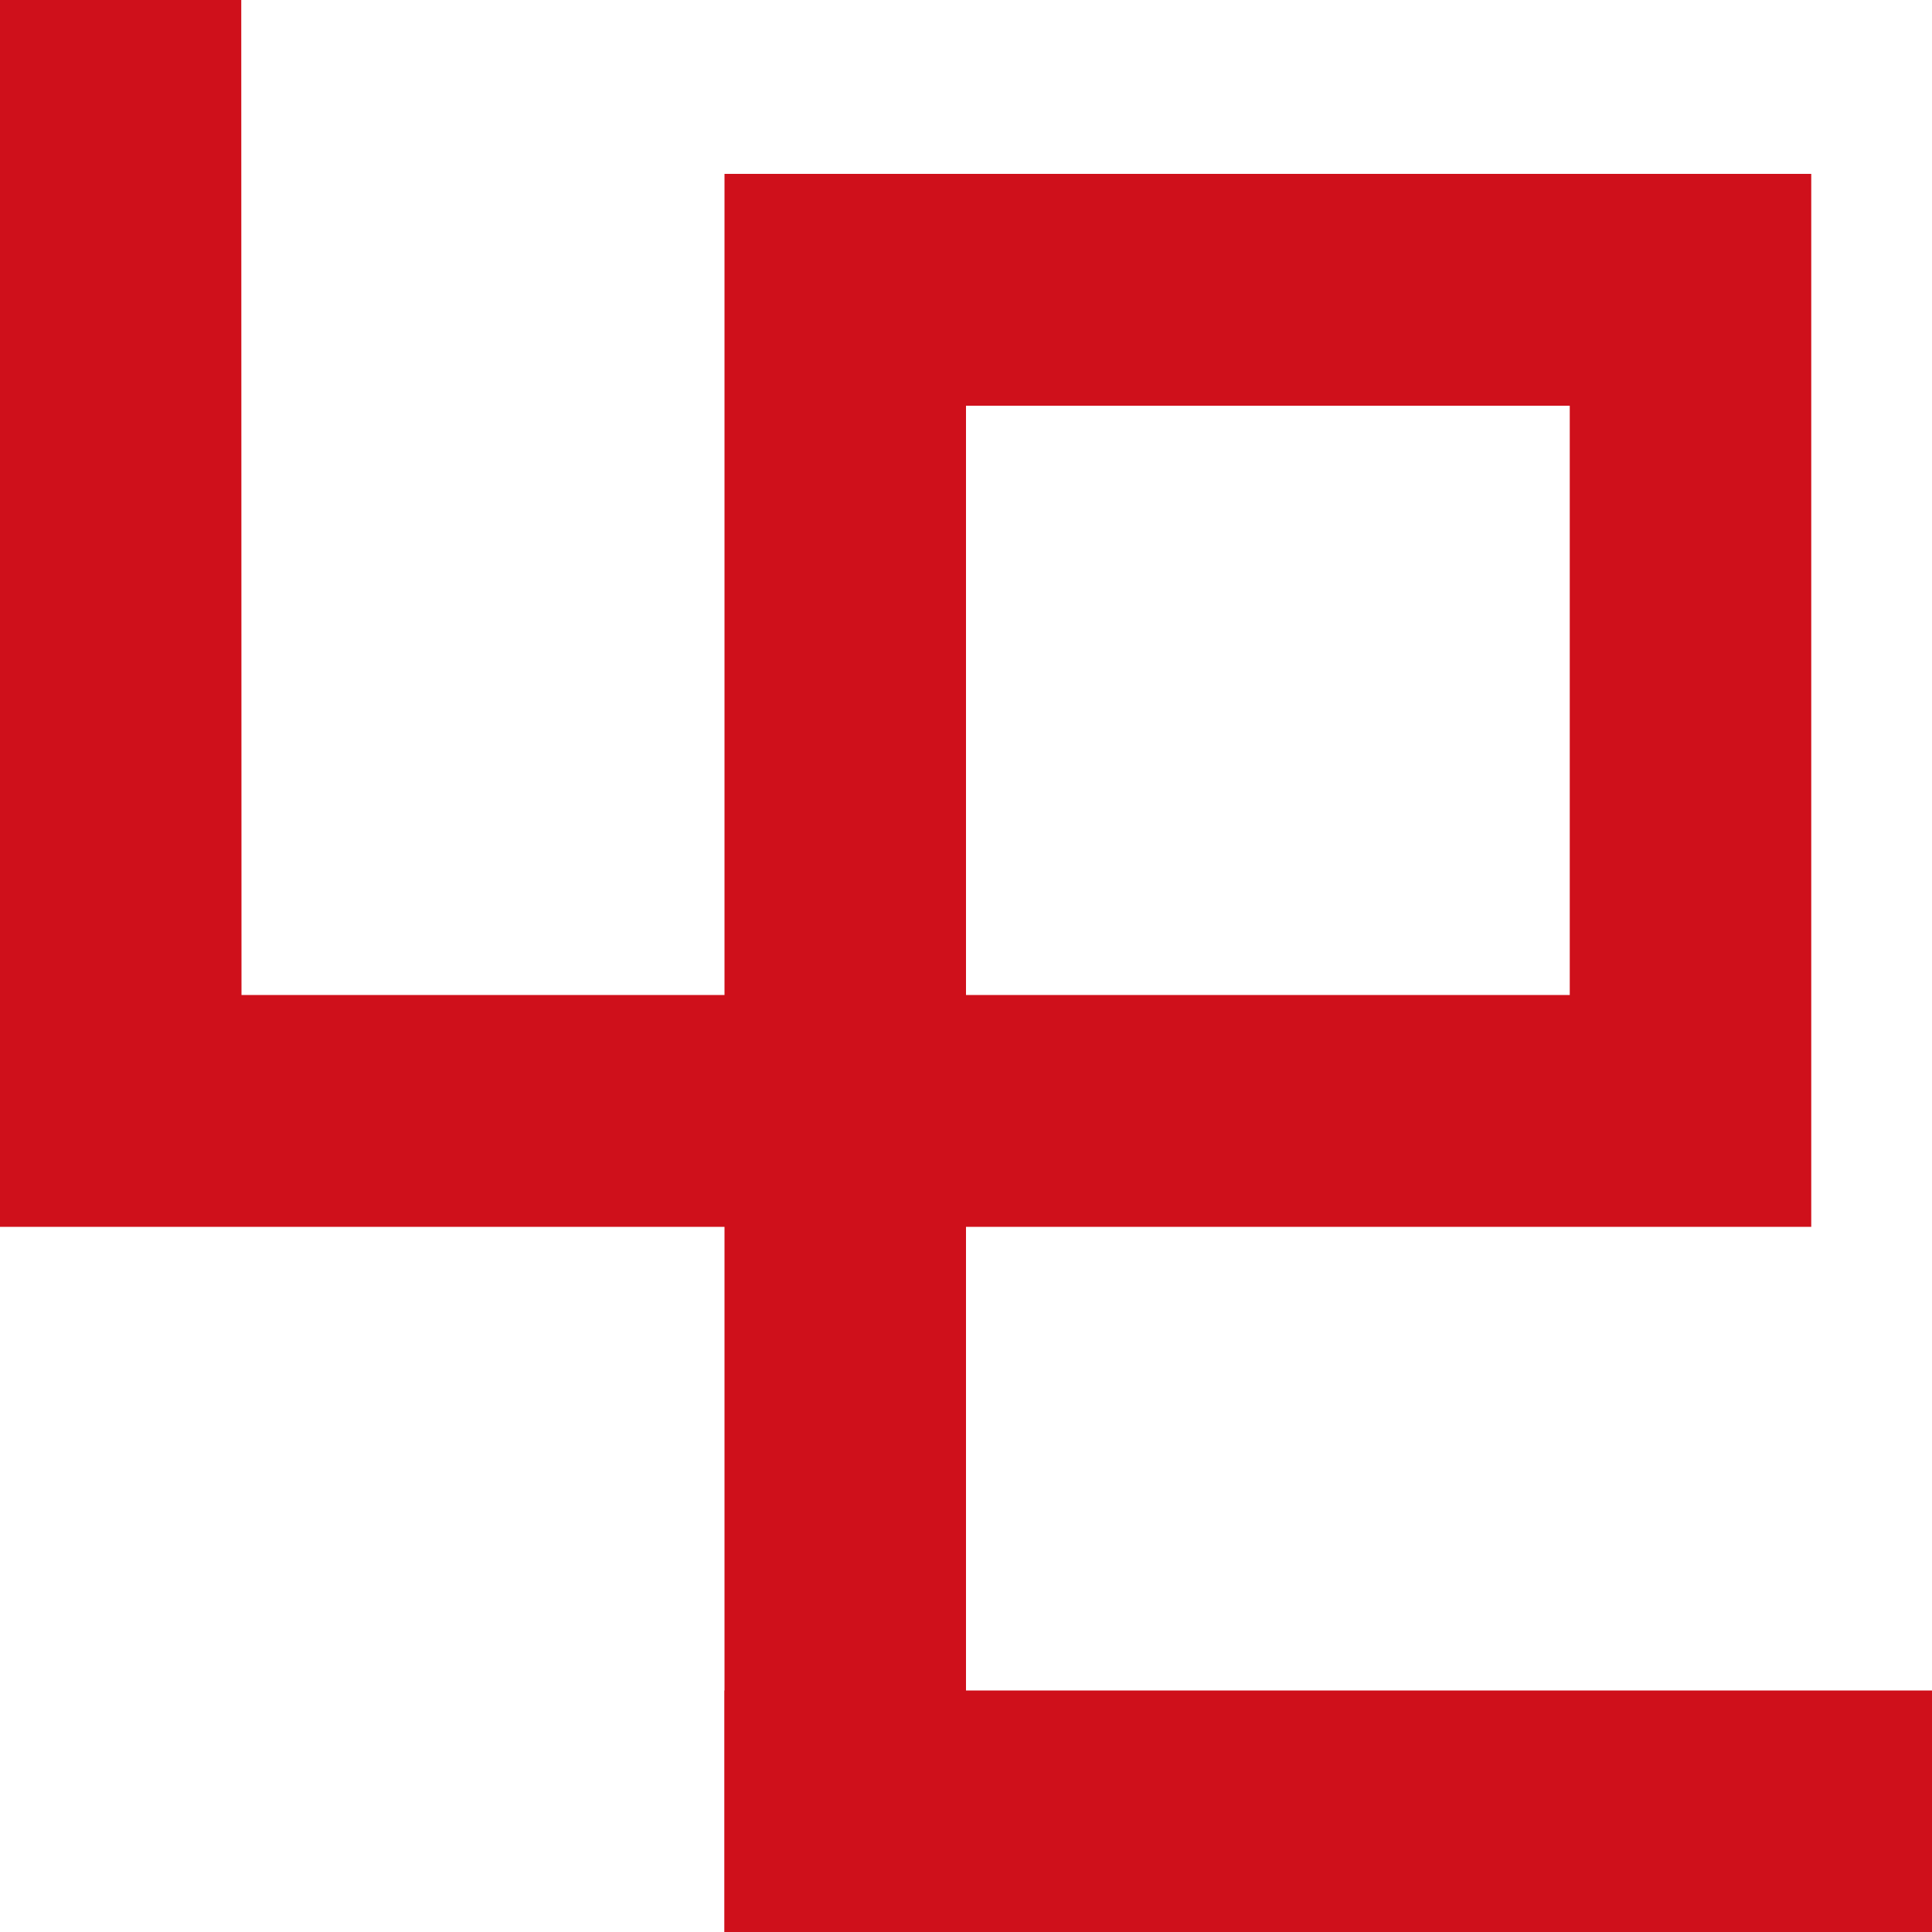
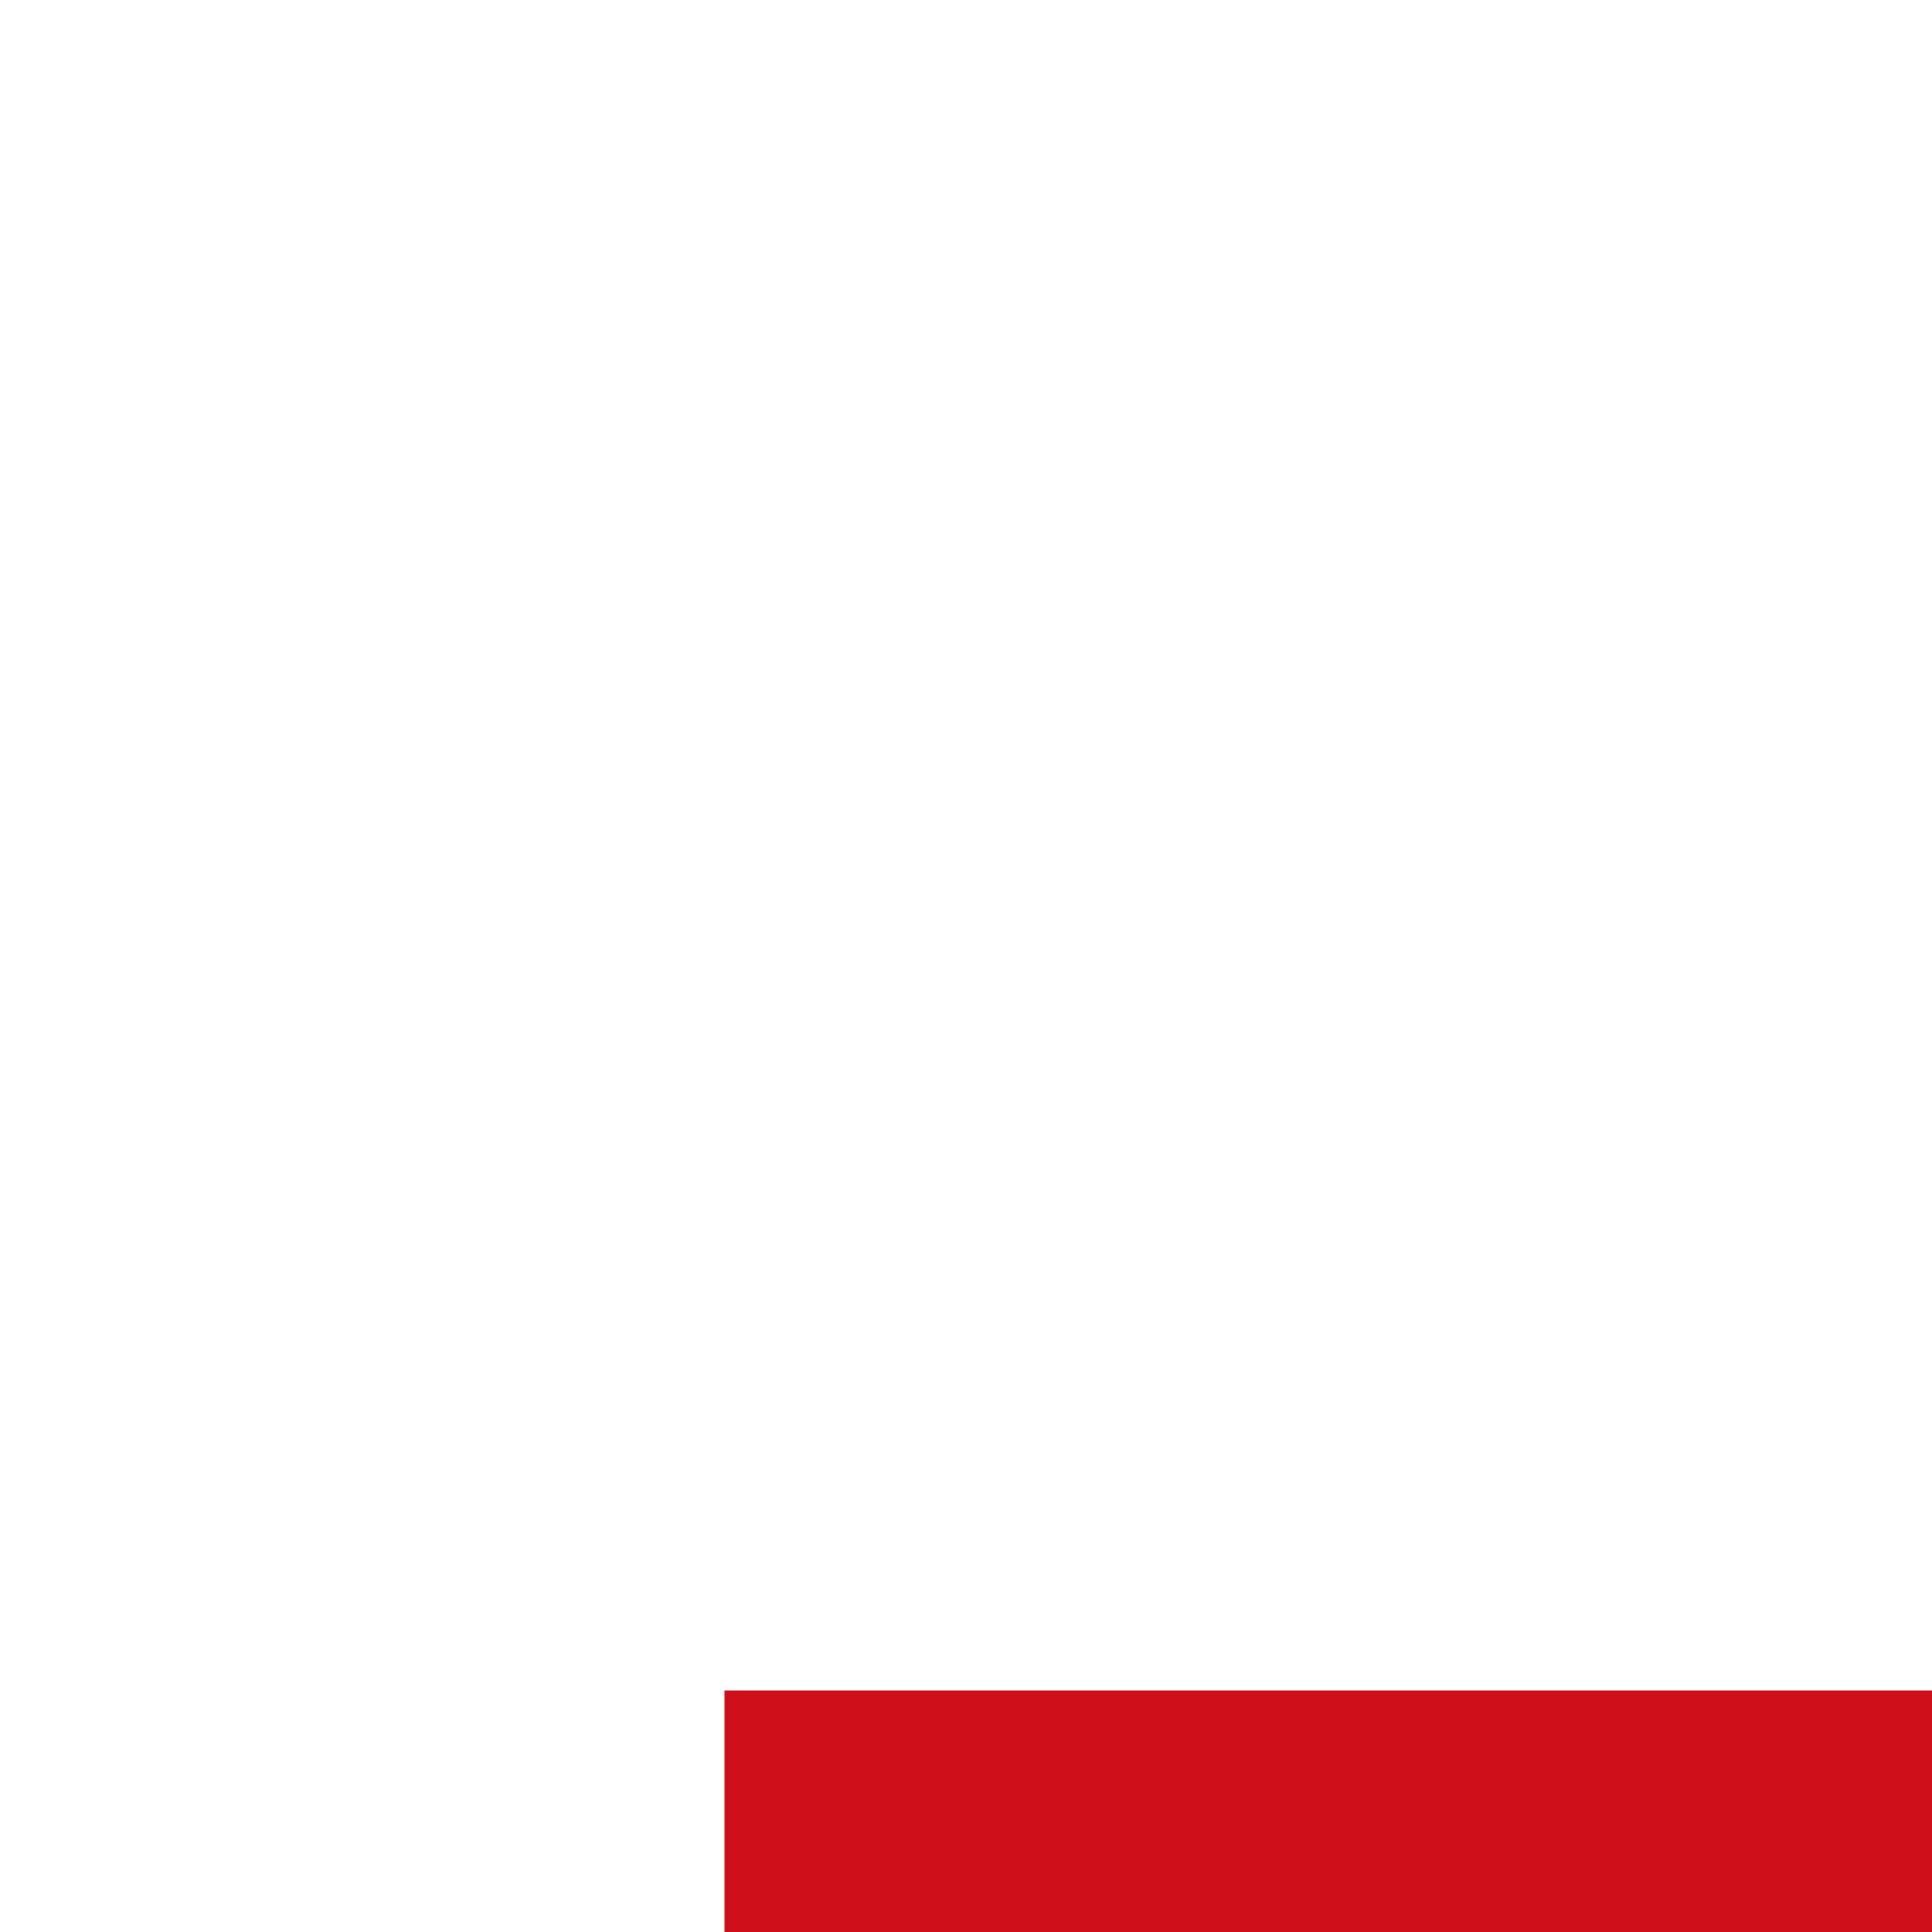
<svg xmlns="http://www.w3.org/2000/svg" width="8px" height="8px" viewBox="0 0 8 8" version="1.1">
  <title>矩形备份 70</title>
  <g id="元旦单个主题" stroke="none" stroke-width="1" fill="none" fill-rule="evenodd">
    <g id="元旦样式" transform="translate(-14, -3140)">
      <g id="编组-63" transform="translate(14, 2916)">
-         <path d="M347,229.08 L344,229.08 L344,232 L12,232 L12,231 L339,231 L339,231.04 L343,231.04 L343,229.08 L339.5,229.08 L339.5,224.72 L344,224.72 L344,228.12 L346,228.12 L346,11 L346.001,3.88 L344,3.88 L344,7.28 L339.5,7.28 L339.5,2.92 L343,2.92 L343,0.96 L340,0.96 L340,1 L12,1 L12,0 L344,-5.3593772e-16 L344,2.92 L347,2.92 L347,229.08 Z M12,0 L12,0.96 L4,0.96 L4,2.92 L7.5,2.92 L7.5,7.28 L3,7.28 L2.999,3.88 L1,3.88 L0.999,11 L1,11 L1,224 L0.999,224 L1,228.12 L3,228.12 L3,224.72 L7.5,224.72 L7.5,229.08 L4,229.08 L4,231.04 L12,231.04 L12,232 L3,232 L3,229.08 L-5.68434189e-13,229.08 L-1.77635684e-15,2.92 L3,2.92 L3,-5.3593772e-16 L12,0 Z M6.5,225.68 L4,225.68 L4,228.12 L6.5,228.12 L6.5,225.68 Z M343,225.68 L340.5,225.68 L340.5,228.12 L343,228.12 L343,225.68 Z M6.5,3.88 L4,3.88 L3.999,6.32 L6.5,6.32 L6.5,3.88 Z M343,3.88 L340.5,3.88 L340.5,6.32 L343,6.32 L343,3.88 Z" id="形状结合备份-4" fill="#CF101B" />
        <rect id="矩形" fill="#CF101B" x="3" y="231" width="10" height="1" />
        <rect id="矩形备份-70" fill="#D8D8D8" opacity="0" x="0" y="224" width="8" height="8" />
      </g>
    </g>
  </g>
</svg>